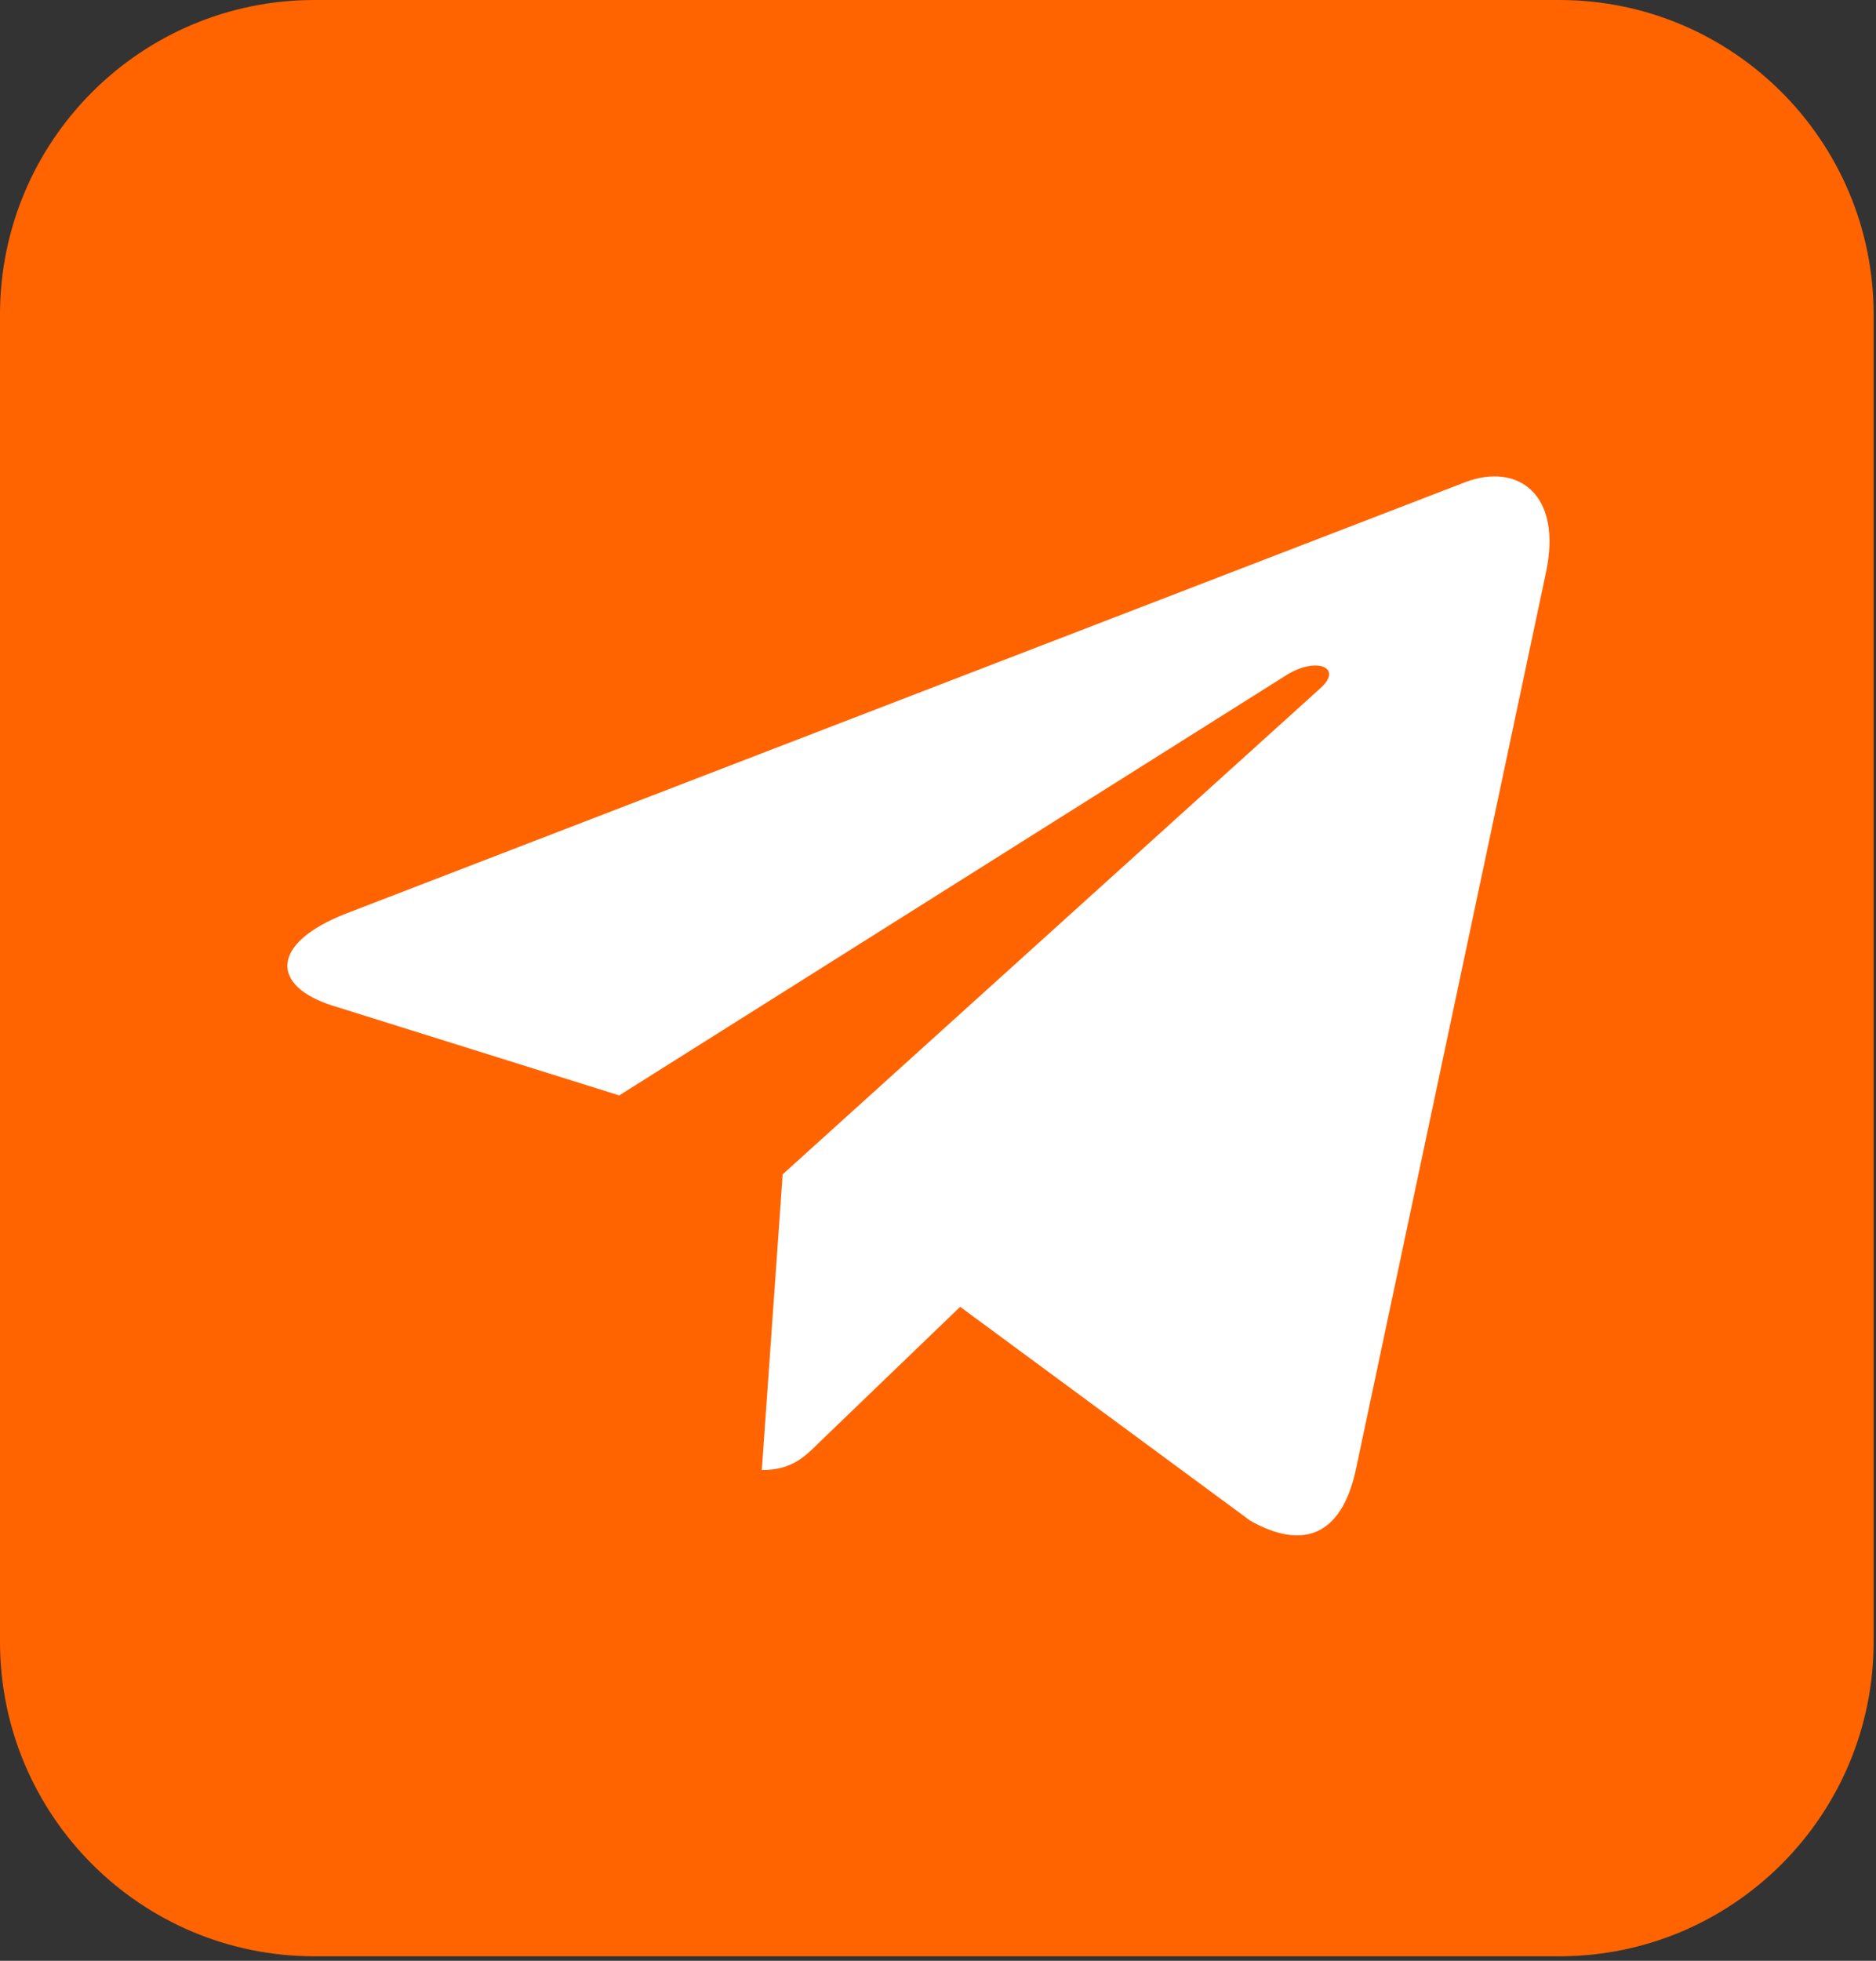
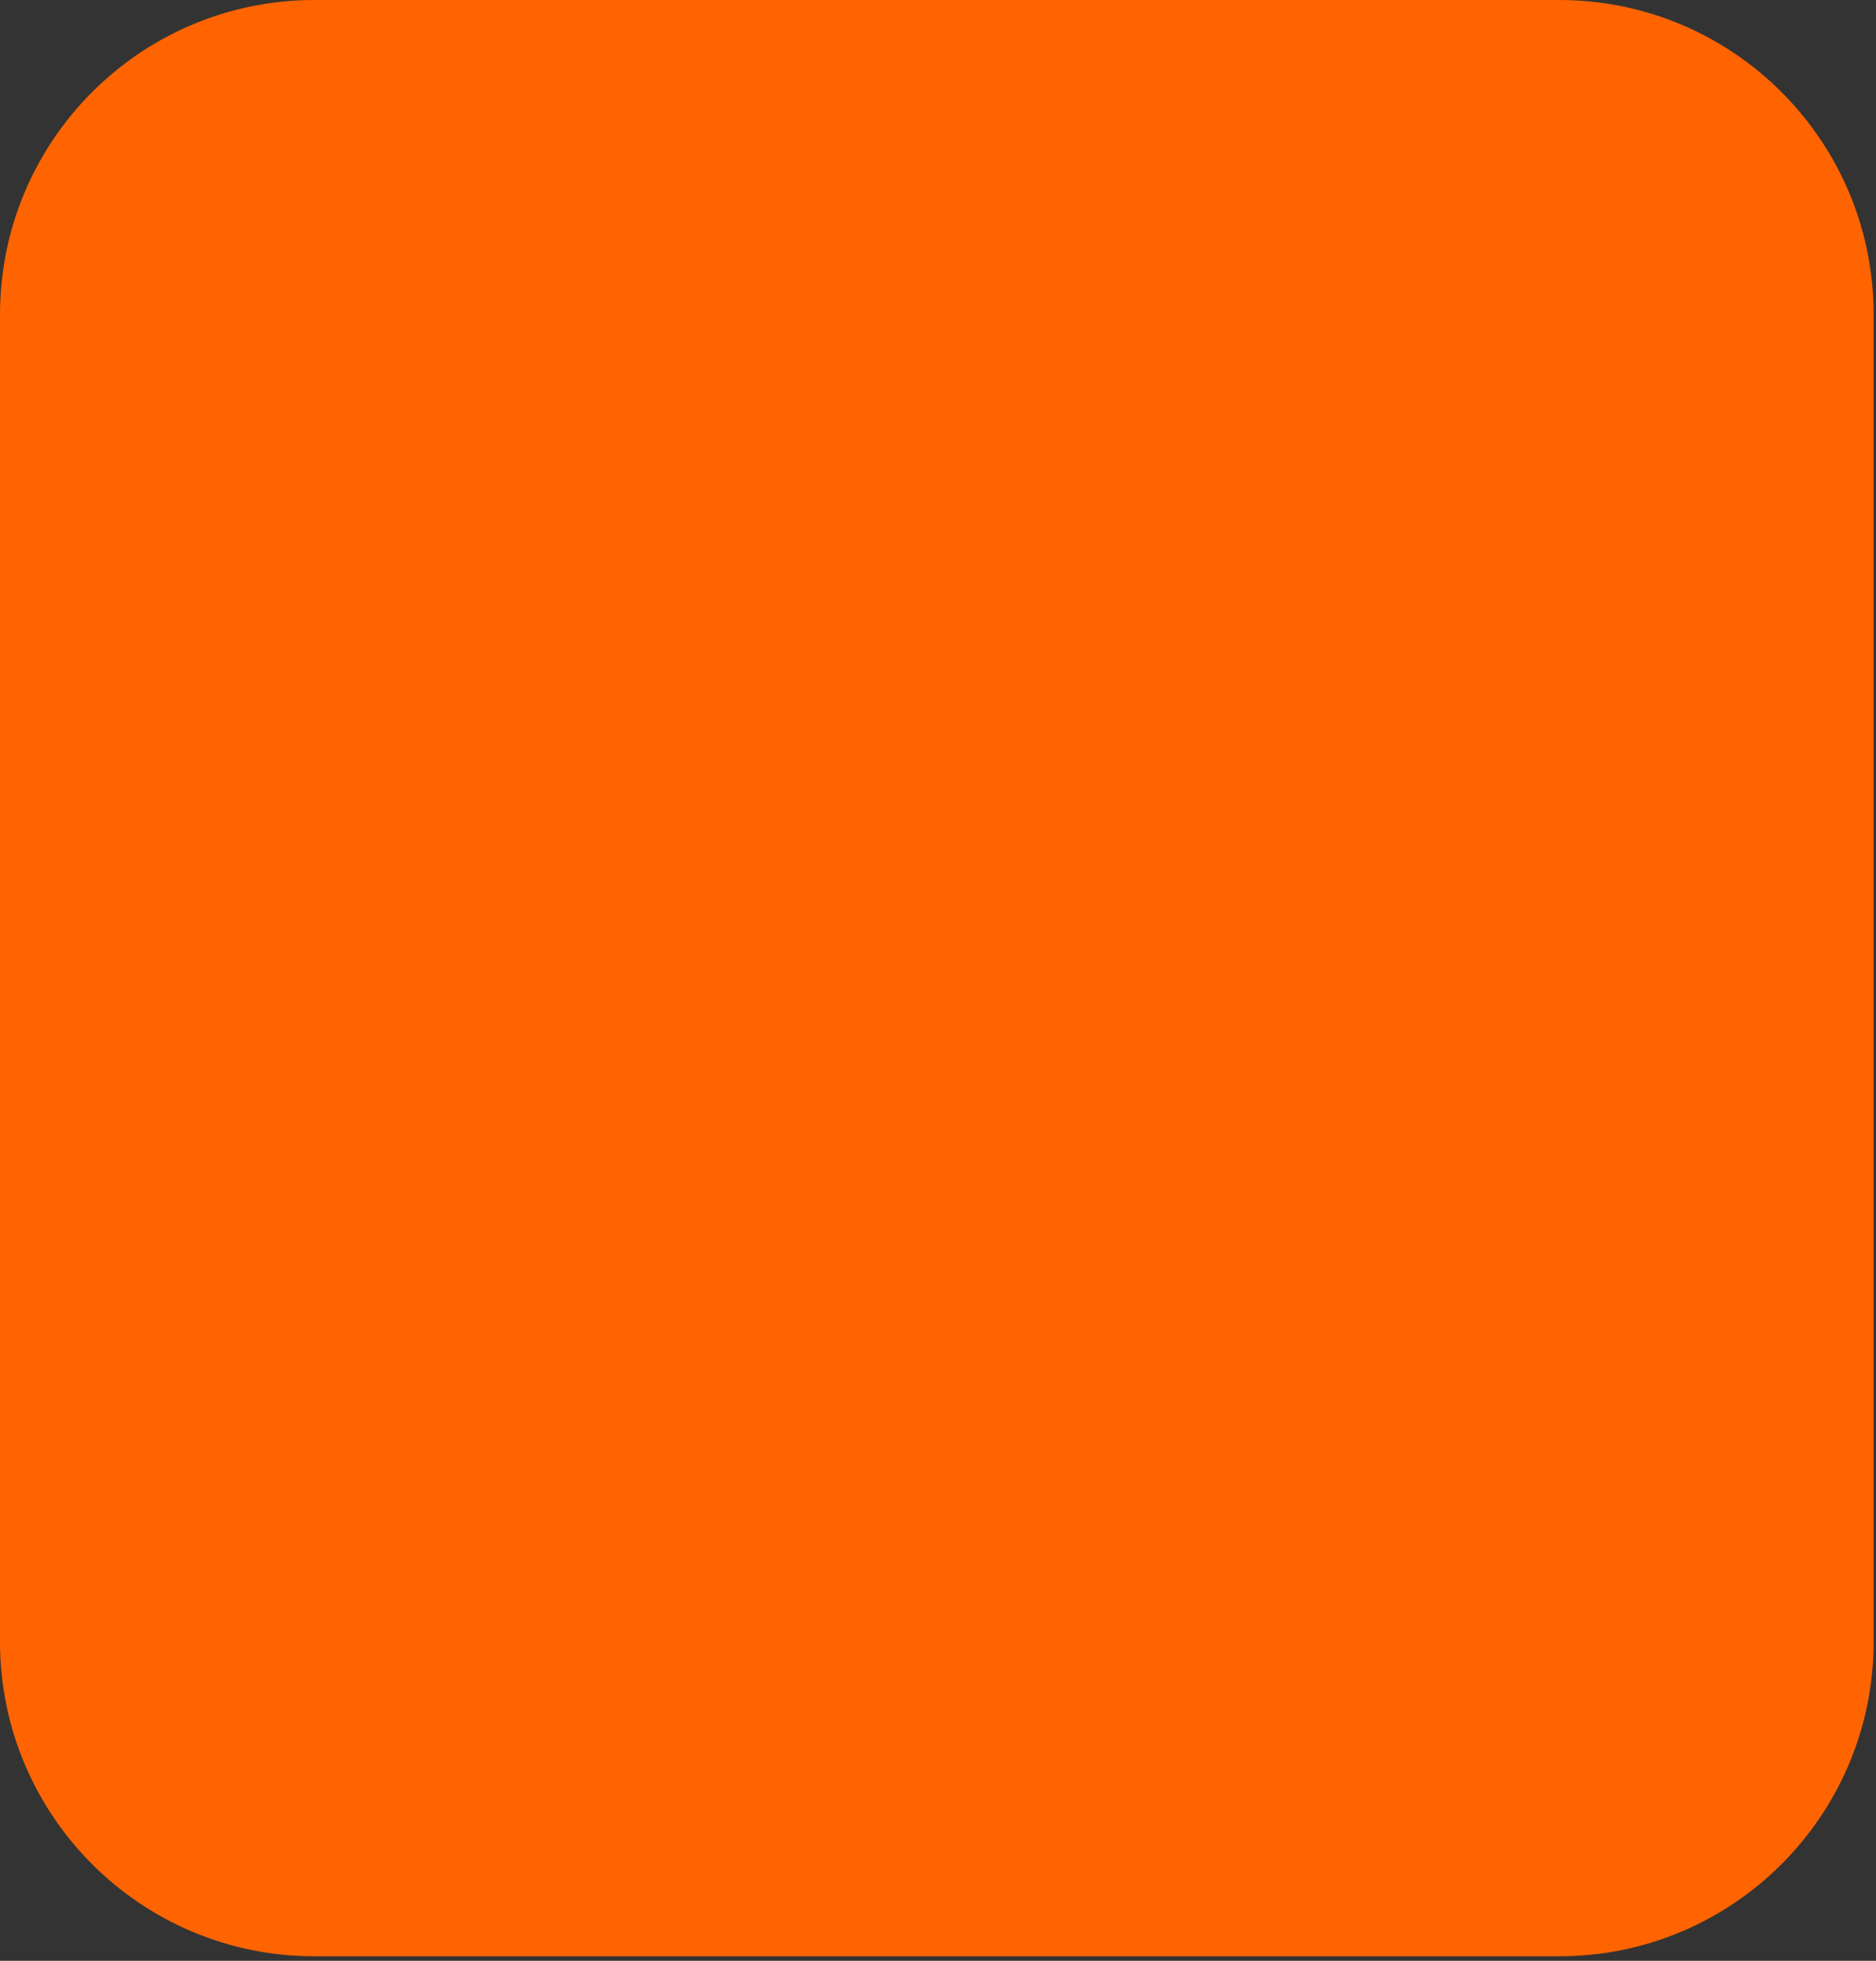
<svg xmlns="http://www.w3.org/2000/svg" width="358" height="374" viewBox="0 0 358 374" fill="none">
  <rect x="0" y="0" width="358" height="374" fill="#333333" stroke="none" />
  <path d="M0 60C0 26.863 26.863 0 60 0H297.55C330.687 0 357.55 26.863 357.55 60V313.142C357.55 346.279 330.687 373.142 297.55 373.142H60C26.863 373.142 0 346.279 0 313.142V60Z" fill="#FF6400" />
-   <path d="M295.01 109.255L258.664 280.663C255.922 292.761 248.771 295.772 238.609 290.072L183.229 249.263L156.507 274.964C153.549 277.921 151.076 280.394 145.377 280.394L149.356 223.993L251.997 131.245C256.459 127.266 251.029 125.062 245.061 129.041L118.171 208.938L63.544 191.84C51.661 188.131 51.446 179.958 66.017 174.259L279.686 91.942C289.58 88.232 298.236 94.146 295.01 109.255V109.255Z" fill="white" />
</svg>